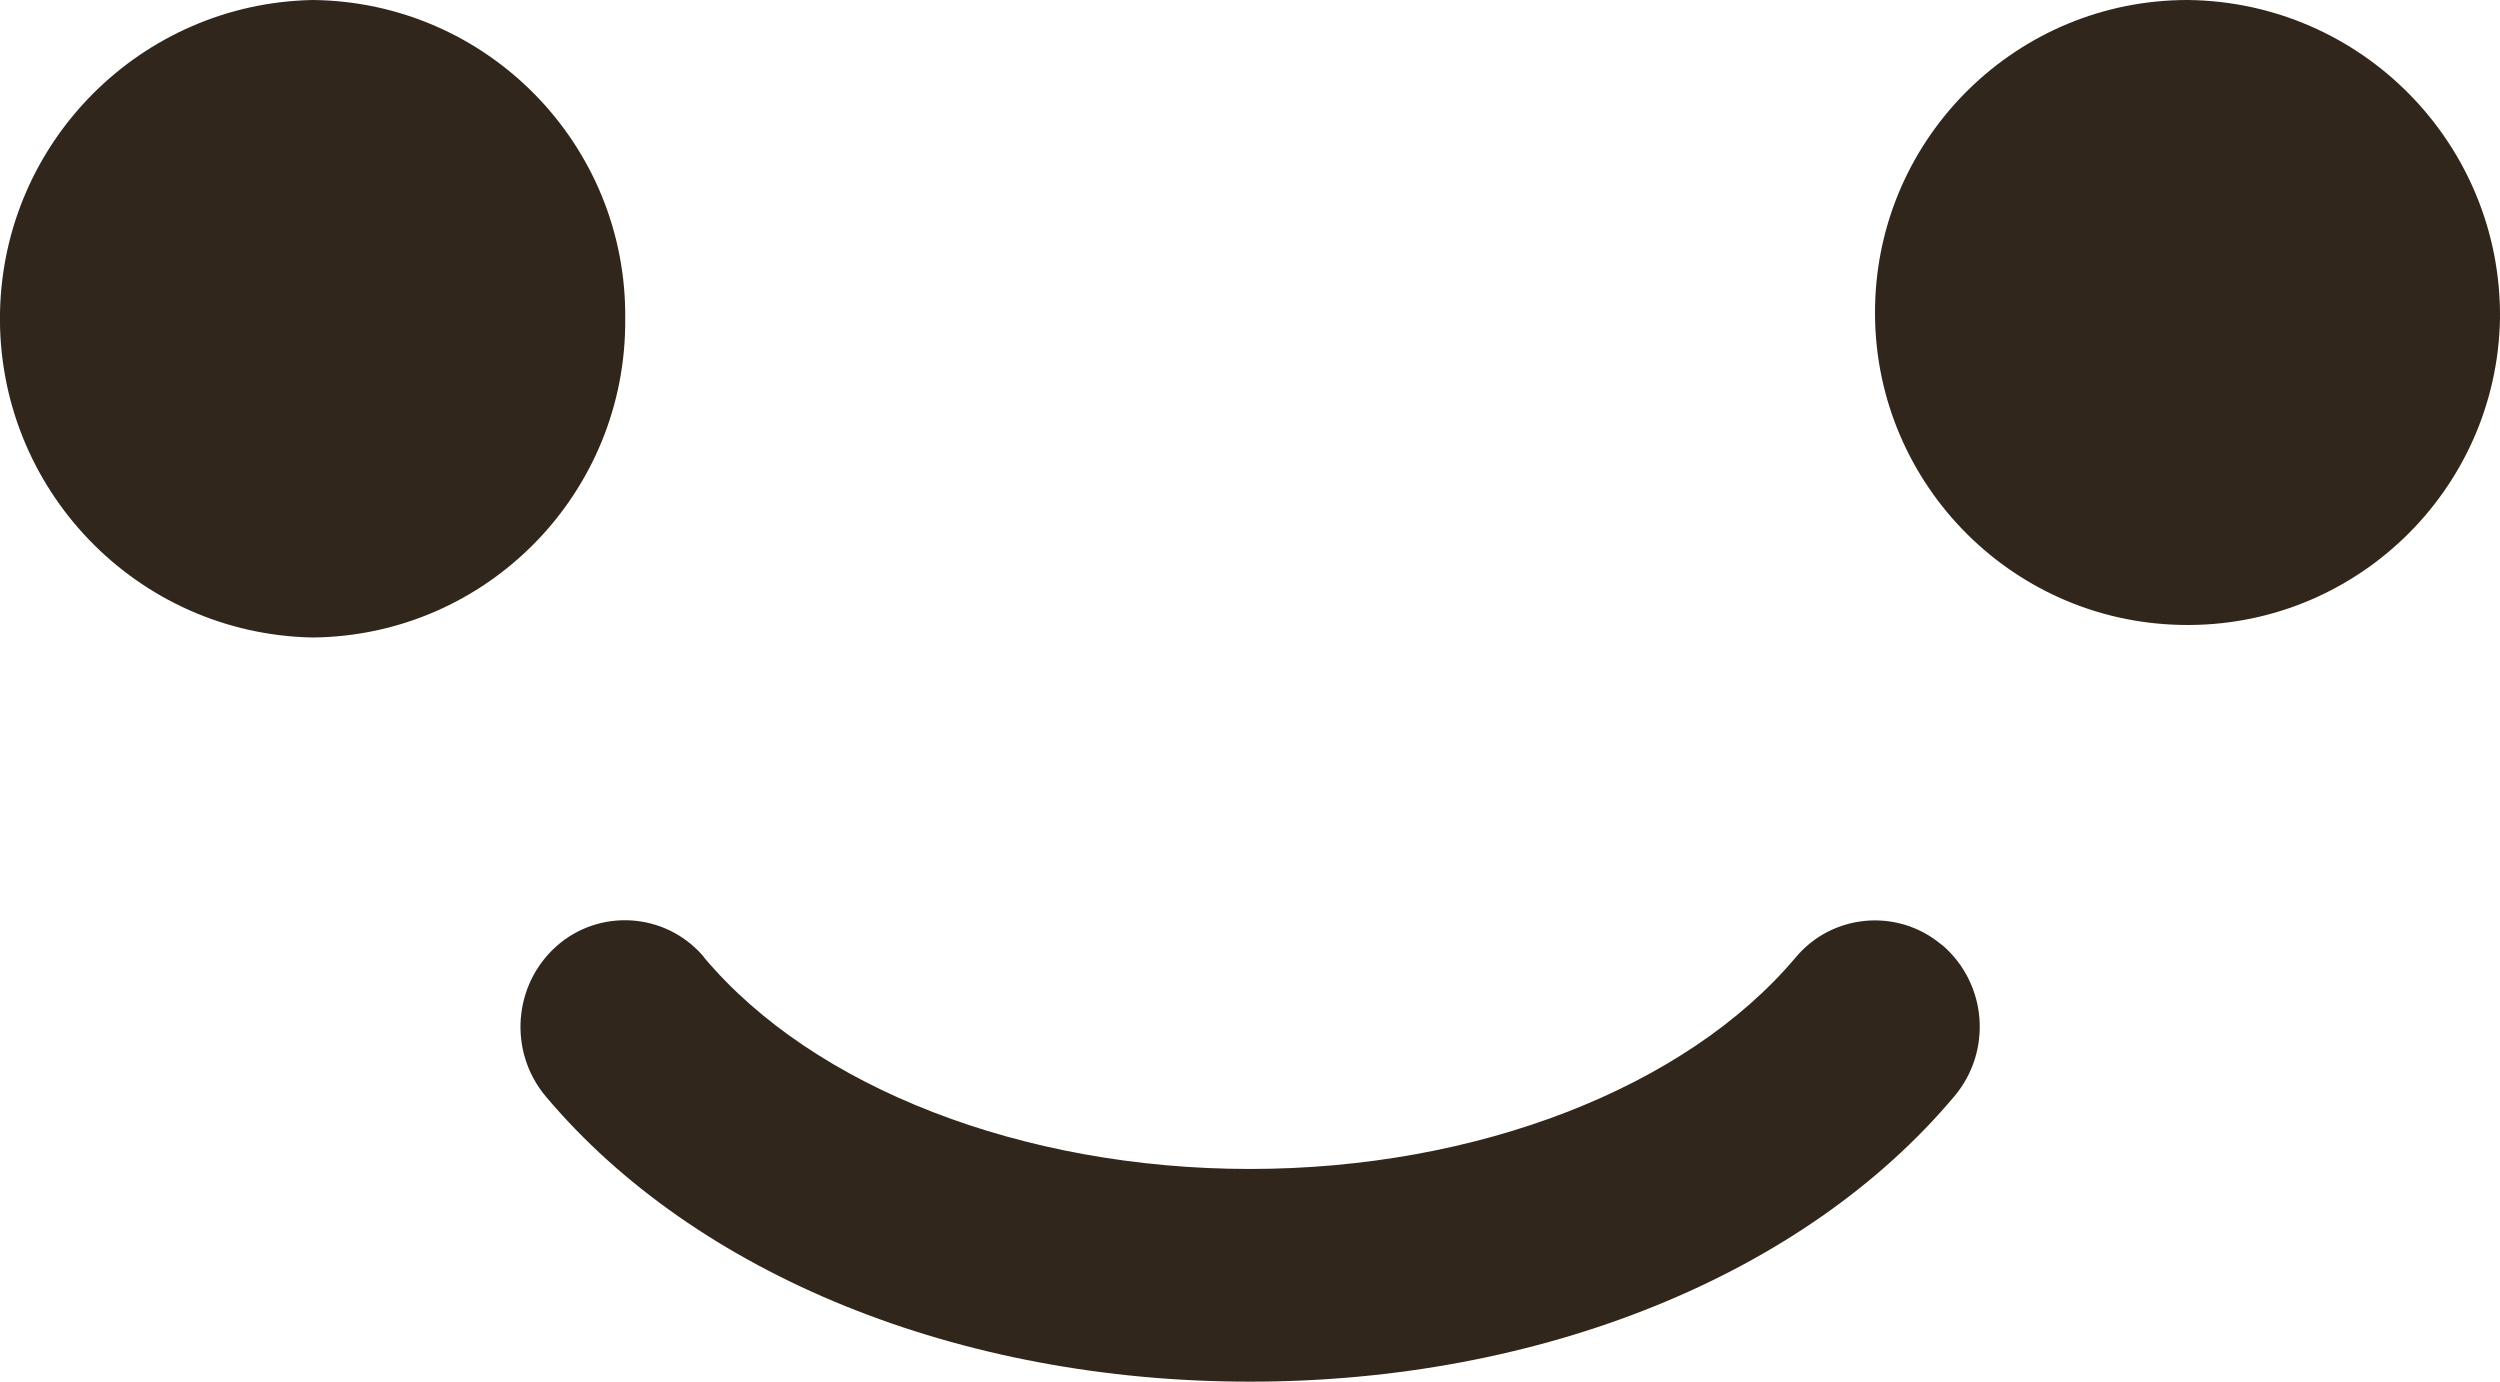
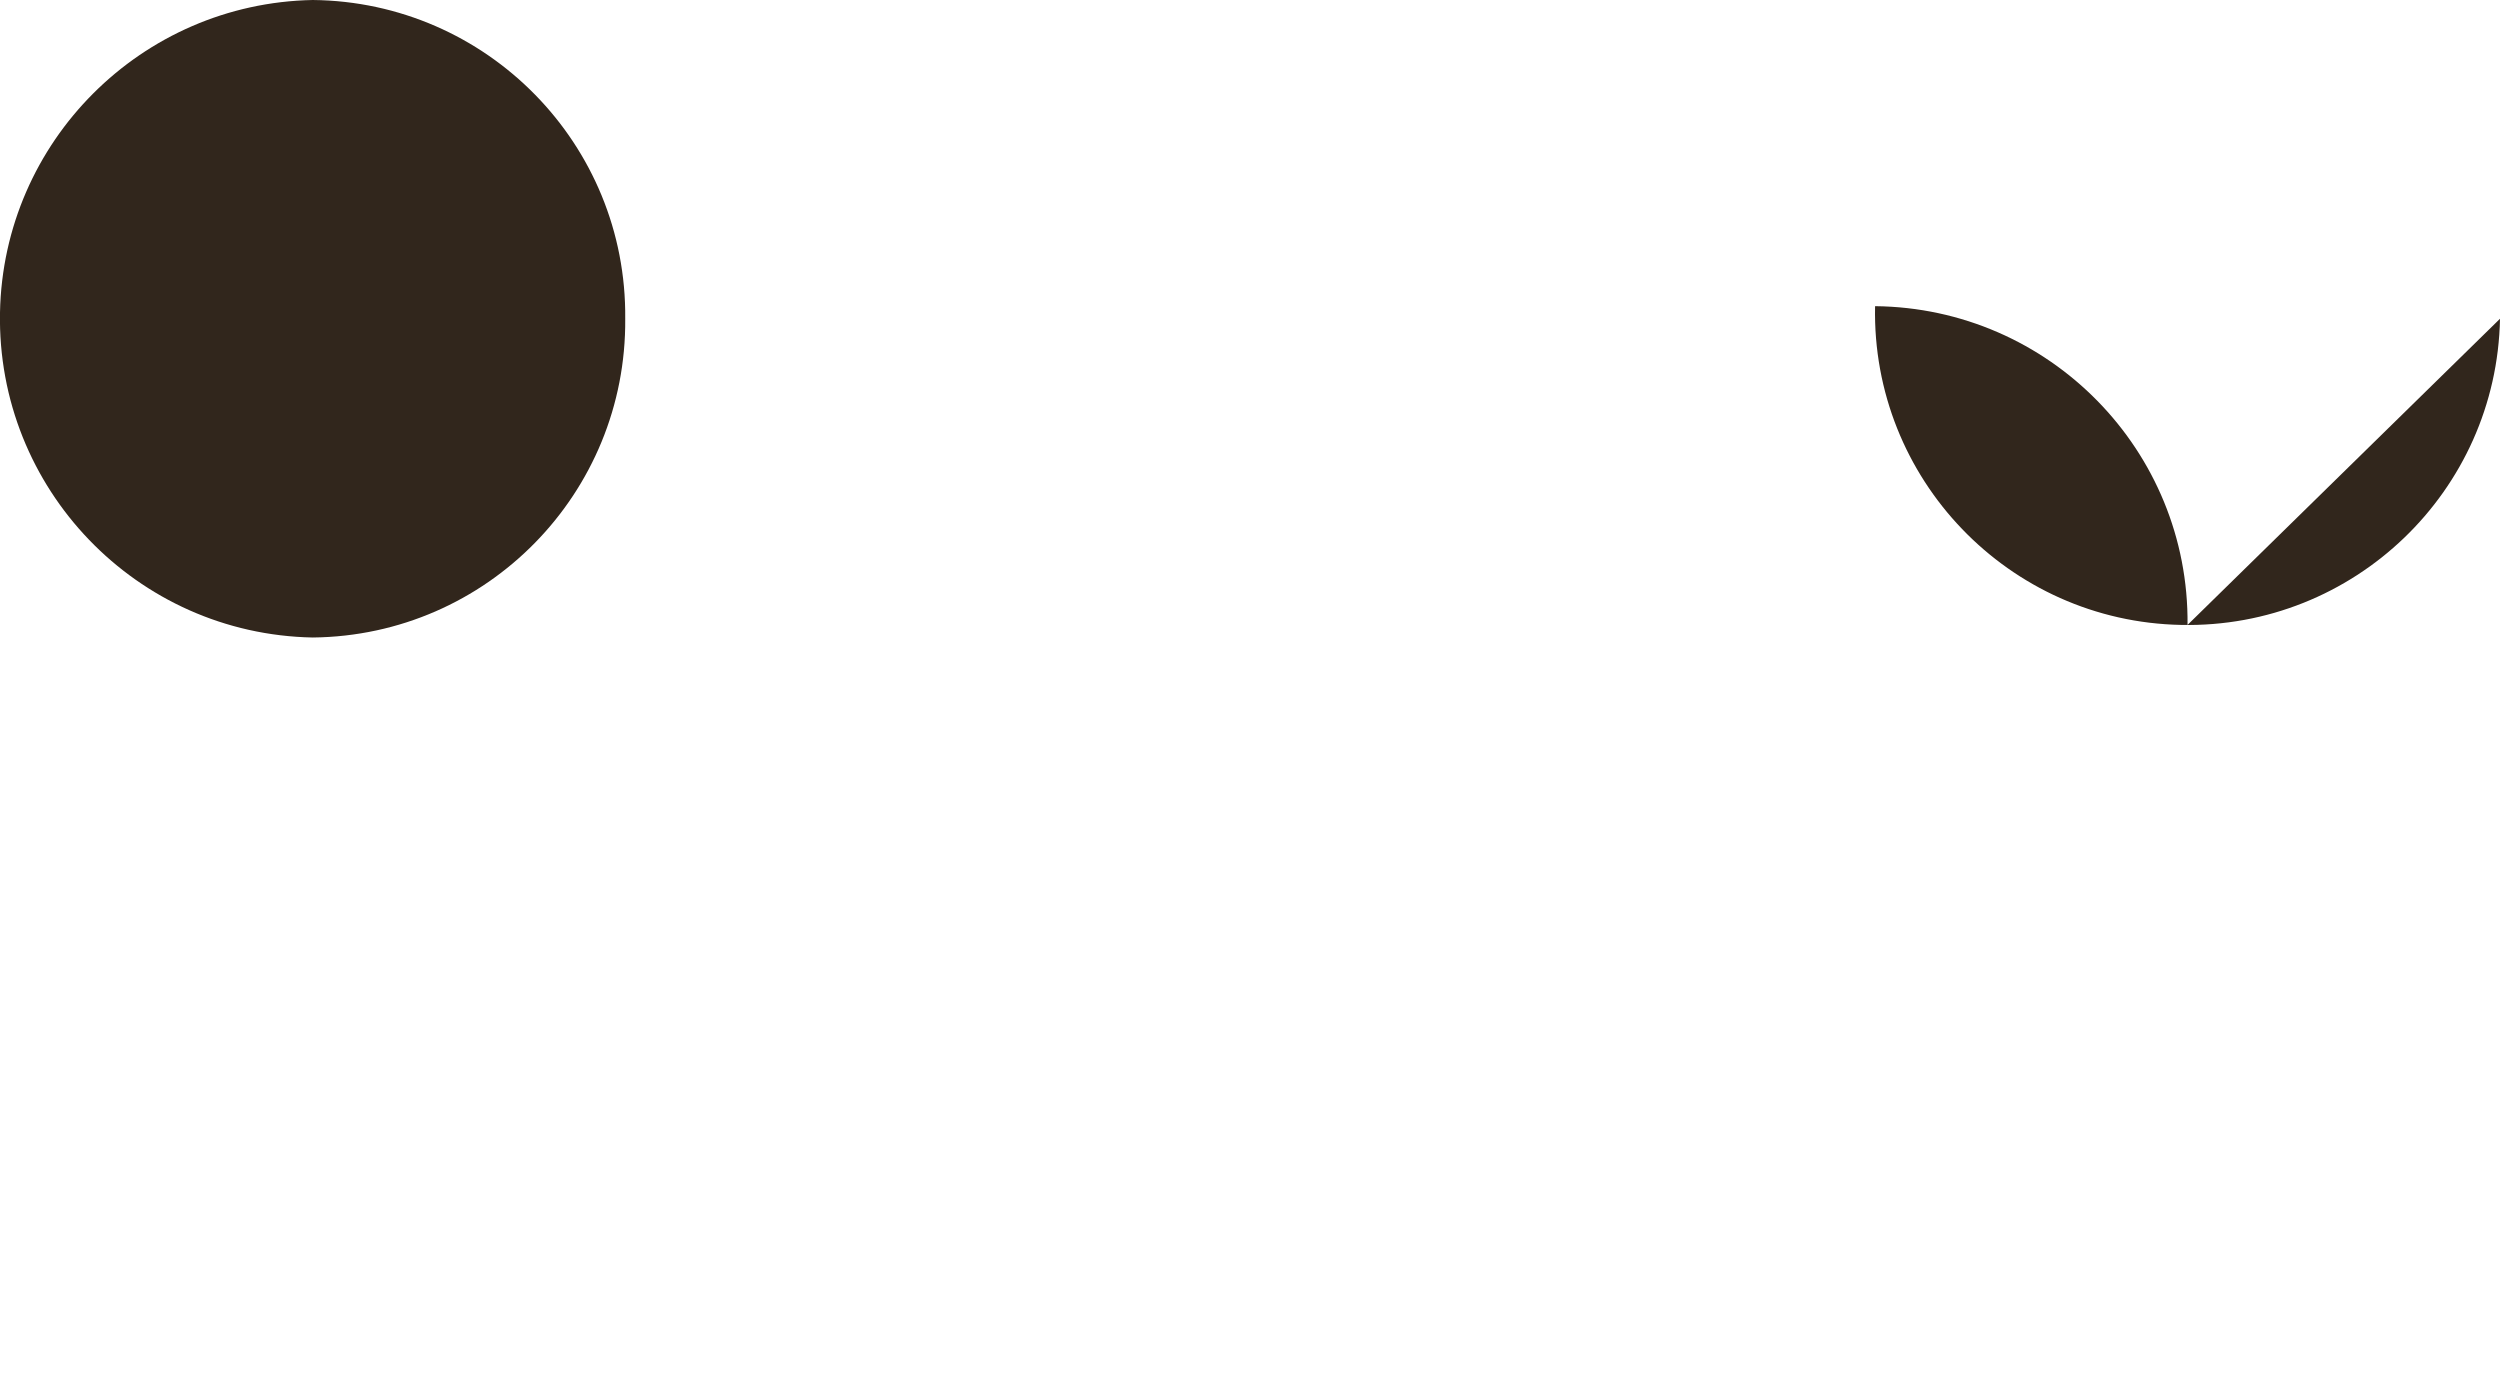
<svg xmlns="http://www.w3.org/2000/svg" id="Calque_2" viewBox="0 0 83.45 46.12">
  <g id="Calque_1-2">
    <path id="Tracé_65" d="m20.87,10.64c.05,5.82-4.61,10.58-10.43,10.64C4.56,21.17-.11,16.31,0,10.43.11,4.72,4.72.11,10.44,0c5.82.06,10.49,4.82,10.43,10.64" style="fill:#31261c; stroke-width:0px;" />
-     <path id="Tracé_66" d="m83.45,10.64c-.11,5.76-4.88,10.34-10.64,10.22-5.76-.11-10.34-4.88-10.22-10.64C62.7,4.55,67.34,0,73.02,0c5.82.06,10.49,4.82,10.43,10.64" style="fill:#31261c; stroke-width:0px;" />
-     <path id="Tracé_67" d="m41.72,46.12c-9.71,0-18.49-3.56-23.51-9.53-1.25-1.5-1.08-3.73.38-5.02,1.43-1.25,3.6-1.11,4.86.32.02.02.04.05.06.08,3.65,4.34,10.63,7.05,18.21,7.05s14.55-2.71,18.21-7.05c1.21-1.46,3.38-1.67,4.85-.46.03.02.05.04.08.06,1.47,1.29,1.64,3.52.38,5.02-5.02,5.98-13.82,9.53-23.51,9.53" style="fill:#31261c; stroke-width:0px;" />
+     <path id="Tracé_66" d="m83.45,10.64c-.11,5.76-4.88,10.34-10.64,10.22-5.76-.11-10.34-4.88-10.22-10.64c5.82.06,10.49,4.82,10.43,10.64" style="fill:#31261c; stroke-width:0px;" />
  </g>
</svg>